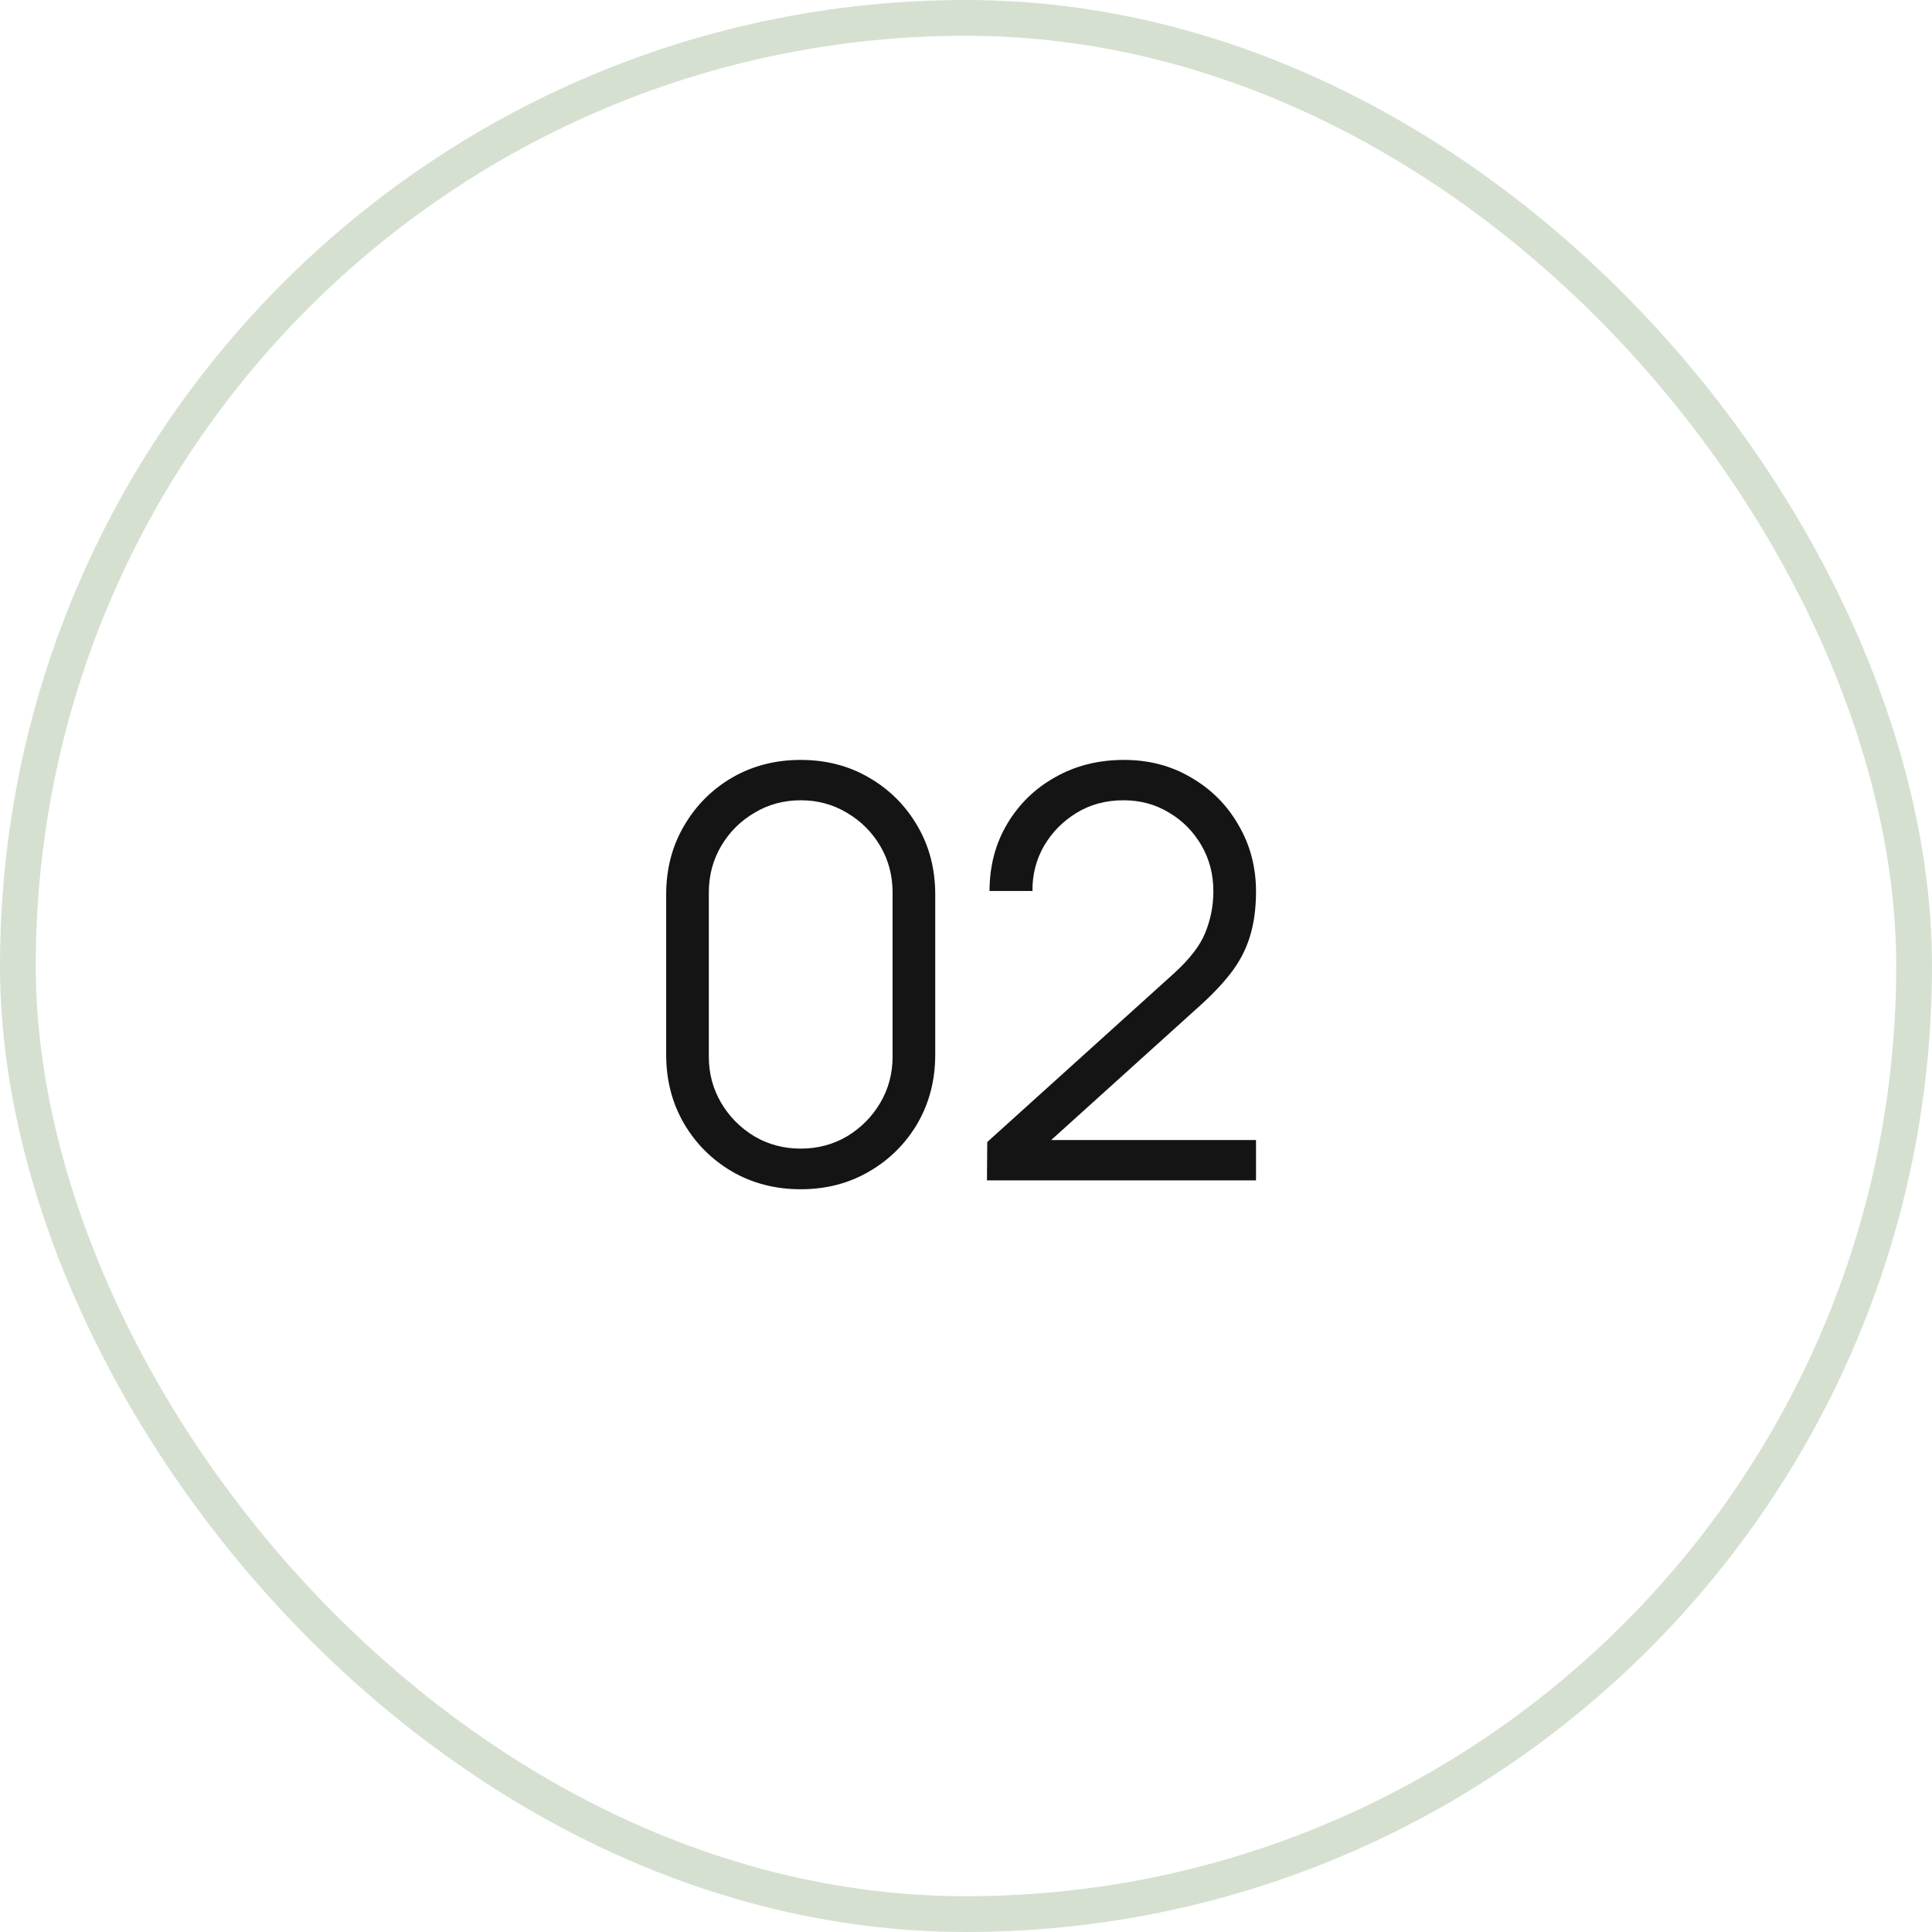
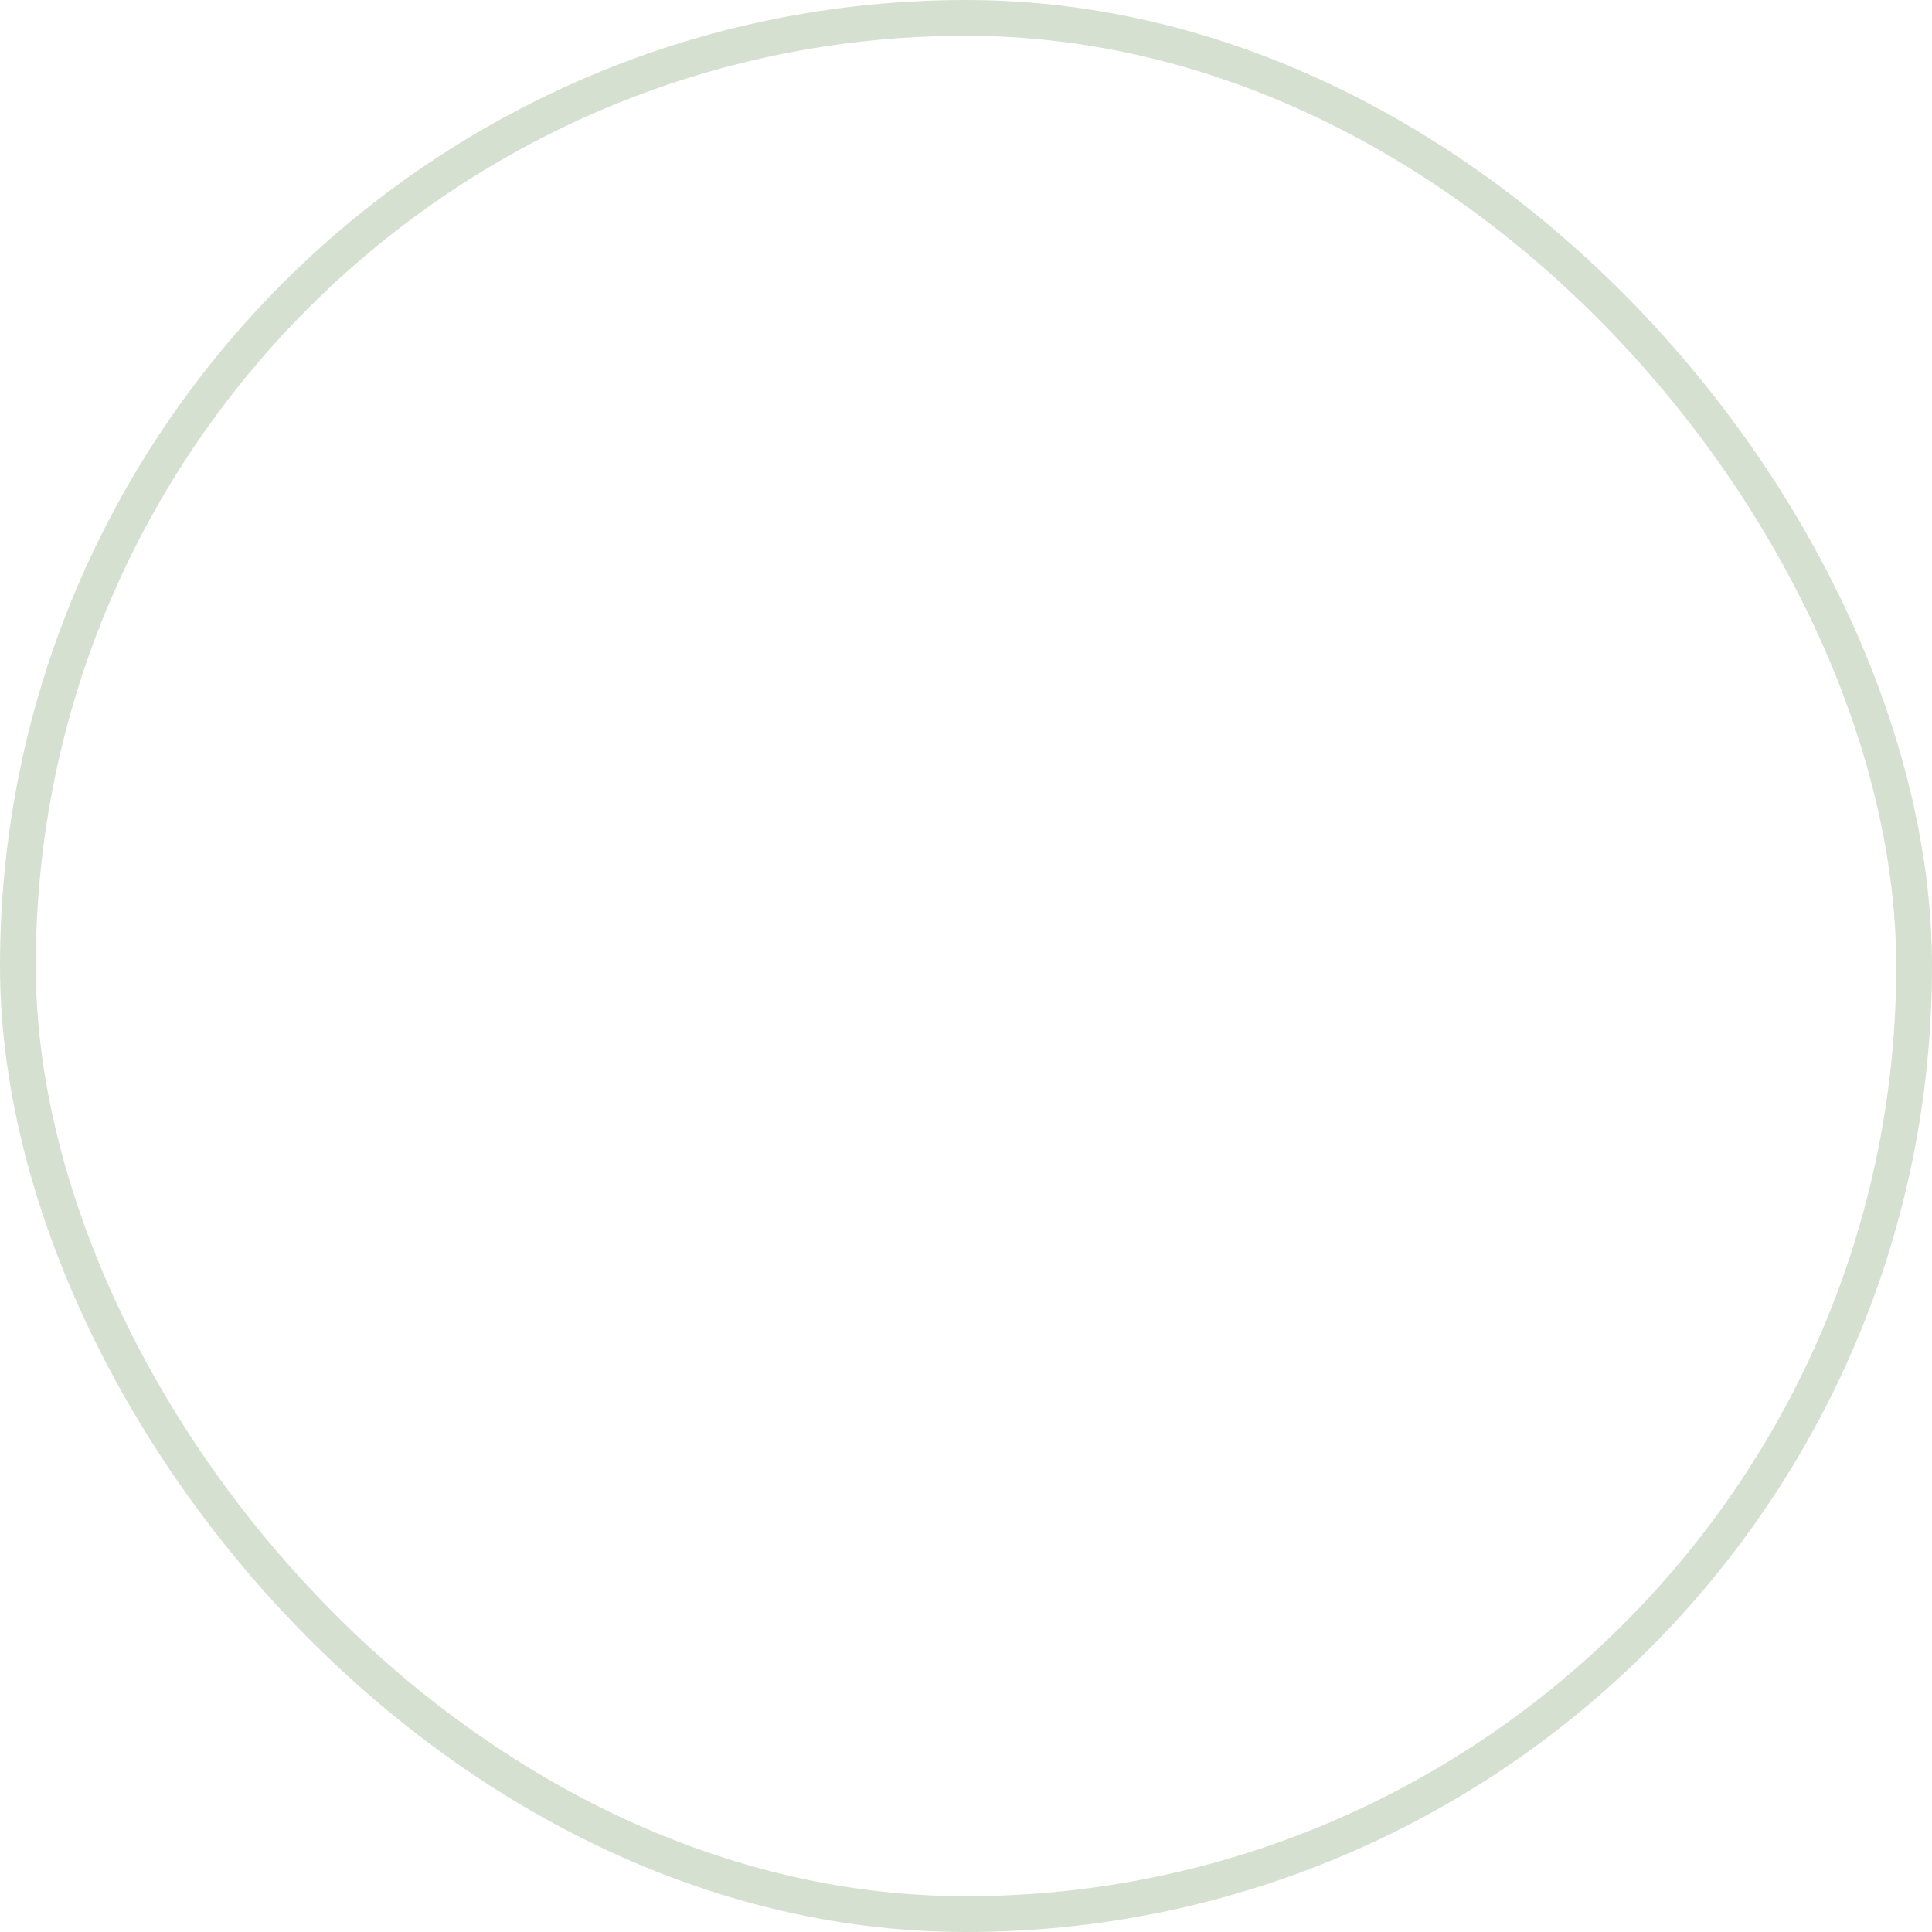
<svg xmlns="http://www.w3.org/2000/svg" width="54" height="54" viewBox="0 0 54 54" fill="none">
  <rect x="0.5" y="0.5" width="53" height="53" rx="26.5" stroke="#9AB18B" stroke-opacity="0.4" />
-   <path d="M22.38 33.24C21.671 33.24 21.031 33.075 20.46 32.744C19.895 32.413 19.447 31.965 19.116 31.4C18.785 30.829 18.62 30.189 18.62 29.48V25C18.62 24.291 18.785 23.653 19.116 23.088C19.447 22.517 19.895 22.067 20.46 21.736C21.031 21.405 21.671 21.24 22.38 21.24C23.089 21.24 23.727 21.405 24.292 21.736C24.863 22.067 25.313 22.517 25.644 23.088C25.975 23.653 26.14 24.291 26.14 25V29.48C26.14 30.189 25.975 30.829 25.644 31.4C25.313 31.965 24.863 32.413 24.292 32.744C23.727 33.075 23.089 33.24 22.38 33.24ZM22.38 32.104C22.855 32.104 23.287 31.989 23.676 31.76C24.065 31.525 24.375 31.213 24.604 30.824C24.833 30.435 24.948 30.005 24.948 29.536V24.944C24.948 24.469 24.833 24.037 24.604 23.648C24.375 23.259 24.065 22.949 23.676 22.72C23.287 22.485 22.855 22.368 22.38 22.368C21.905 22.368 21.473 22.485 21.084 22.72C20.695 22.949 20.385 23.259 20.156 23.648C19.927 24.037 19.812 24.469 19.812 24.944V29.536C19.812 30.005 19.927 30.435 20.156 30.824C20.385 31.213 20.695 31.525 21.084 31.76C21.473 31.989 21.905 32.104 22.38 32.104ZM27.586 32.992L27.594 31.92L32.802 27.216C33.25 26.811 33.546 26.427 33.69 26.064C33.839 25.696 33.914 25.312 33.914 24.912C33.914 24.437 33.802 24.008 33.578 23.624C33.354 23.24 33.052 22.936 32.674 22.712C32.295 22.483 31.871 22.368 31.402 22.368C30.911 22.368 30.474 22.485 30.09 22.72C29.706 22.955 29.402 23.264 29.178 23.648C28.959 24.032 28.852 24.451 28.858 24.904H27.658C27.658 24.205 27.823 23.579 28.154 23.024C28.484 22.469 28.932 22.035 29.498 21.72C30.063 21.4 30.703 21.24 31.418 21.24C32.116 21.24 32.743 21.405 33.298 21.736C33.858 22.061 34.298 22.504 34.618 23.064C34.943 23.619 35.106 24.237 35.106 24.92C35.106 25.4 35.047 25.824 34.93 26.192C34.818 26.555 34.639 26.893 34.394 27.208C34.154 27.517 33.847 27.837 33.474 28.168L28.85 32.344L28.666 31.864H35.106V32.992H27.586Z" fill="#141414" />
</svg>